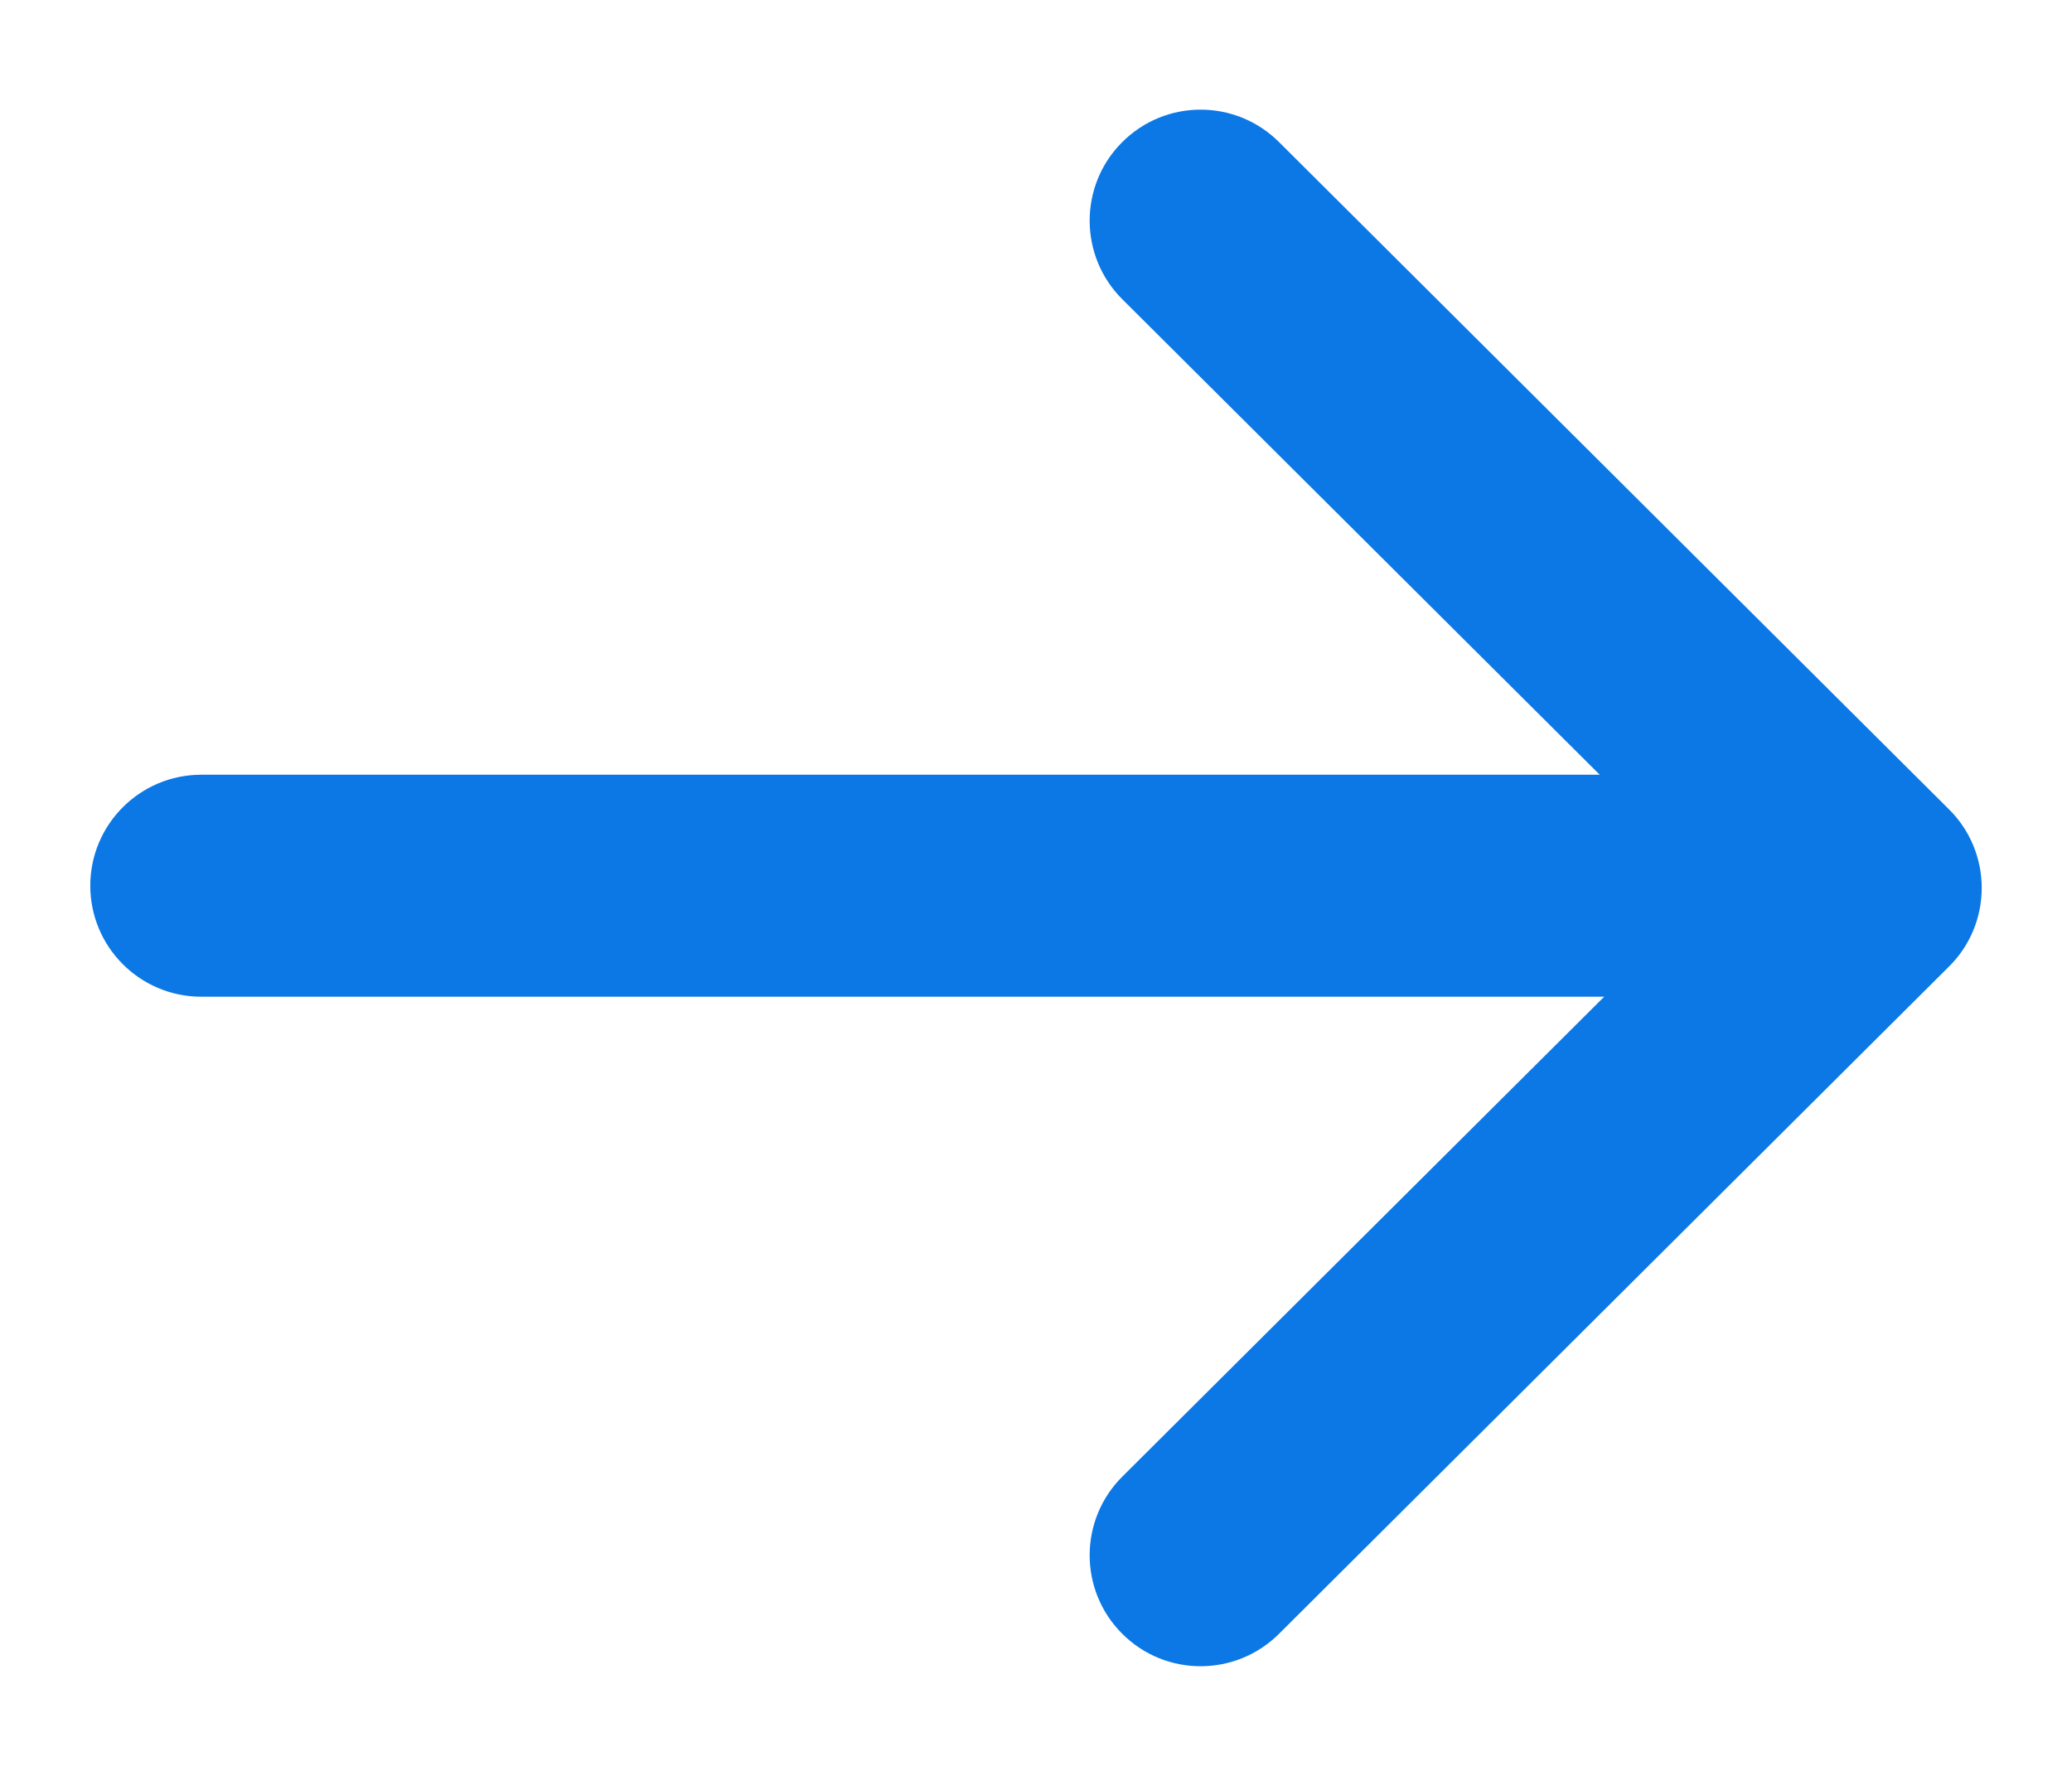
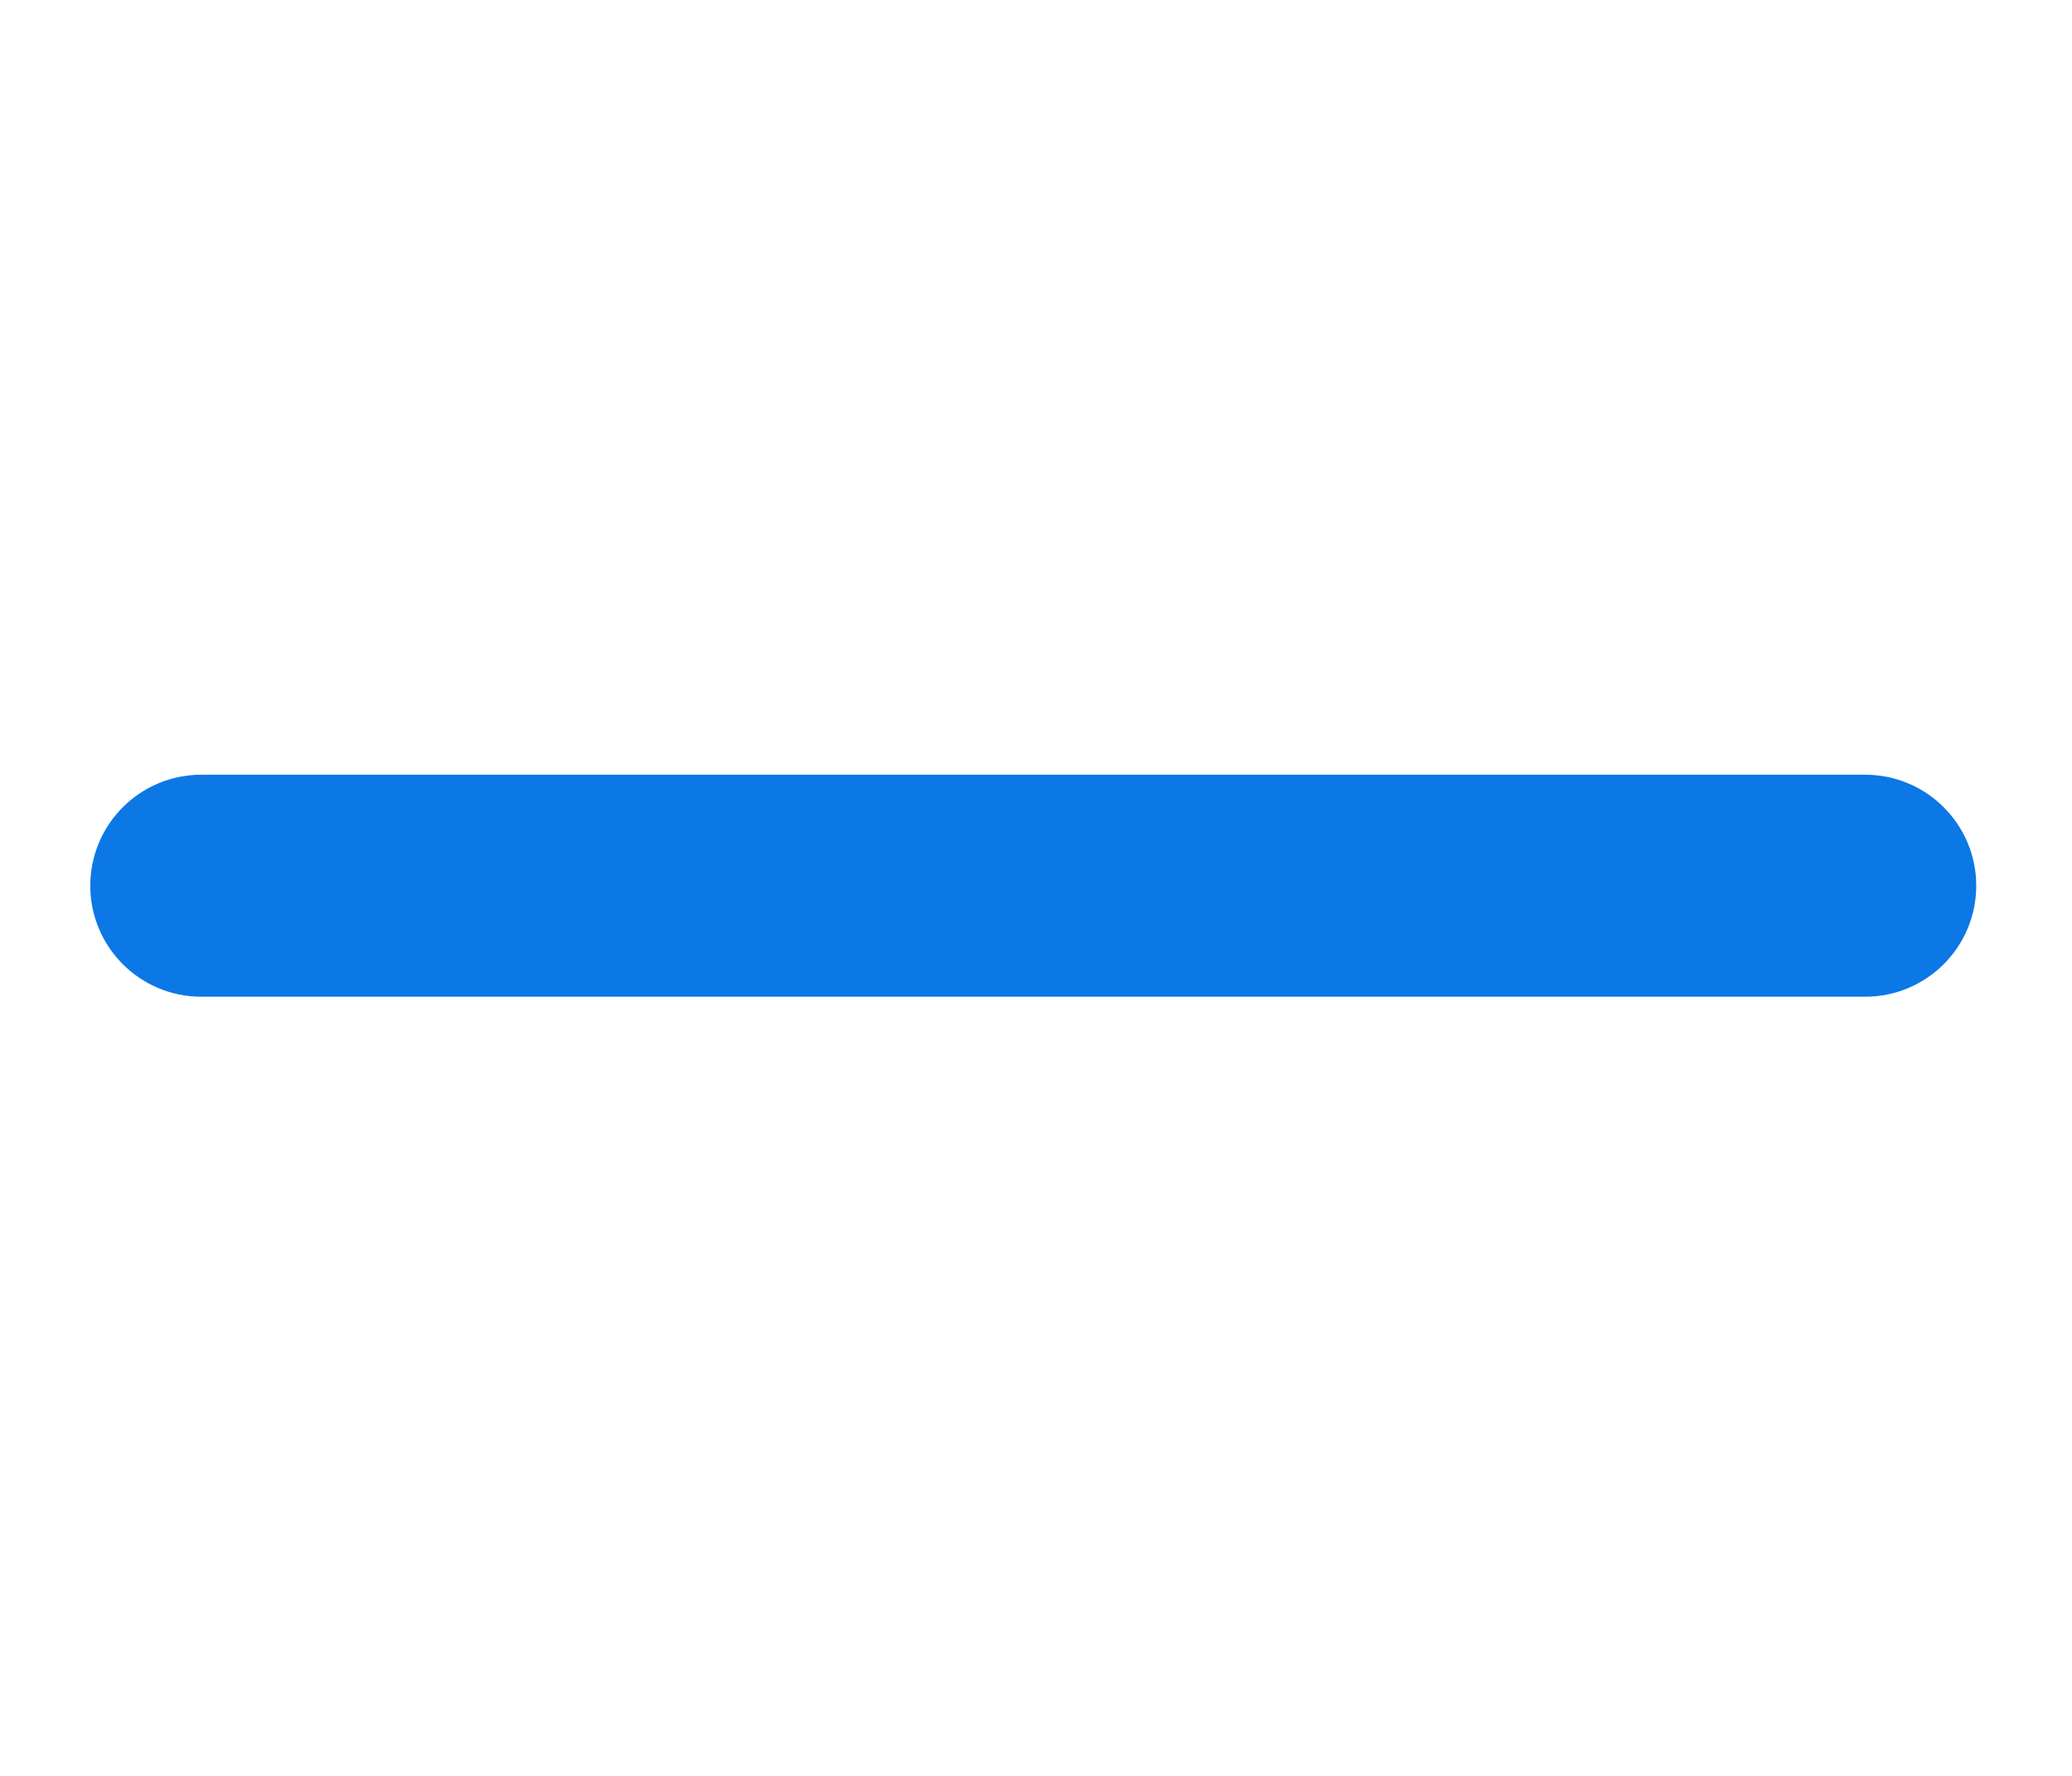
<svg xmlns="http://www.w3.org/2000/svg" width="14" height="12" viewBox="0 0 14 12" fill="none">
  <path fill-rule="evenodd" clip-rule="evenodd" d="M0.61 5.985C0.61 5.571 0.946 5.235 1.36 5.235H12.603C13.017 5.235 13.353 5.571 13.353 5.985C13.353 6.399 13.017 6.735 12.603 6.735H1.36C0.946 6.735 0.61 6.399 0.61 5.985Z" fill="#0B78E6" />
-   <path fill-rule="evenodd" clip-rule="evenodd" d="M7.581 0.962C7.873 0.668 8.348 0.667 8.642 0.96L13.169 5.469C13.311 5.609 13.39 5.801 13.39 6C13.39 6.199 13.311 6.391 13.169 6.531L8.642 11.04C8.348 11.333 7.873 11.332 7.581 11.038C7.289 10.745 7.29 10.27 7.583 9.978L11.577 6L7.583 2.022C7.29 1.73 7.289 1.255 7.581 0.962Z" fill="#0B78E6" />
</svg>